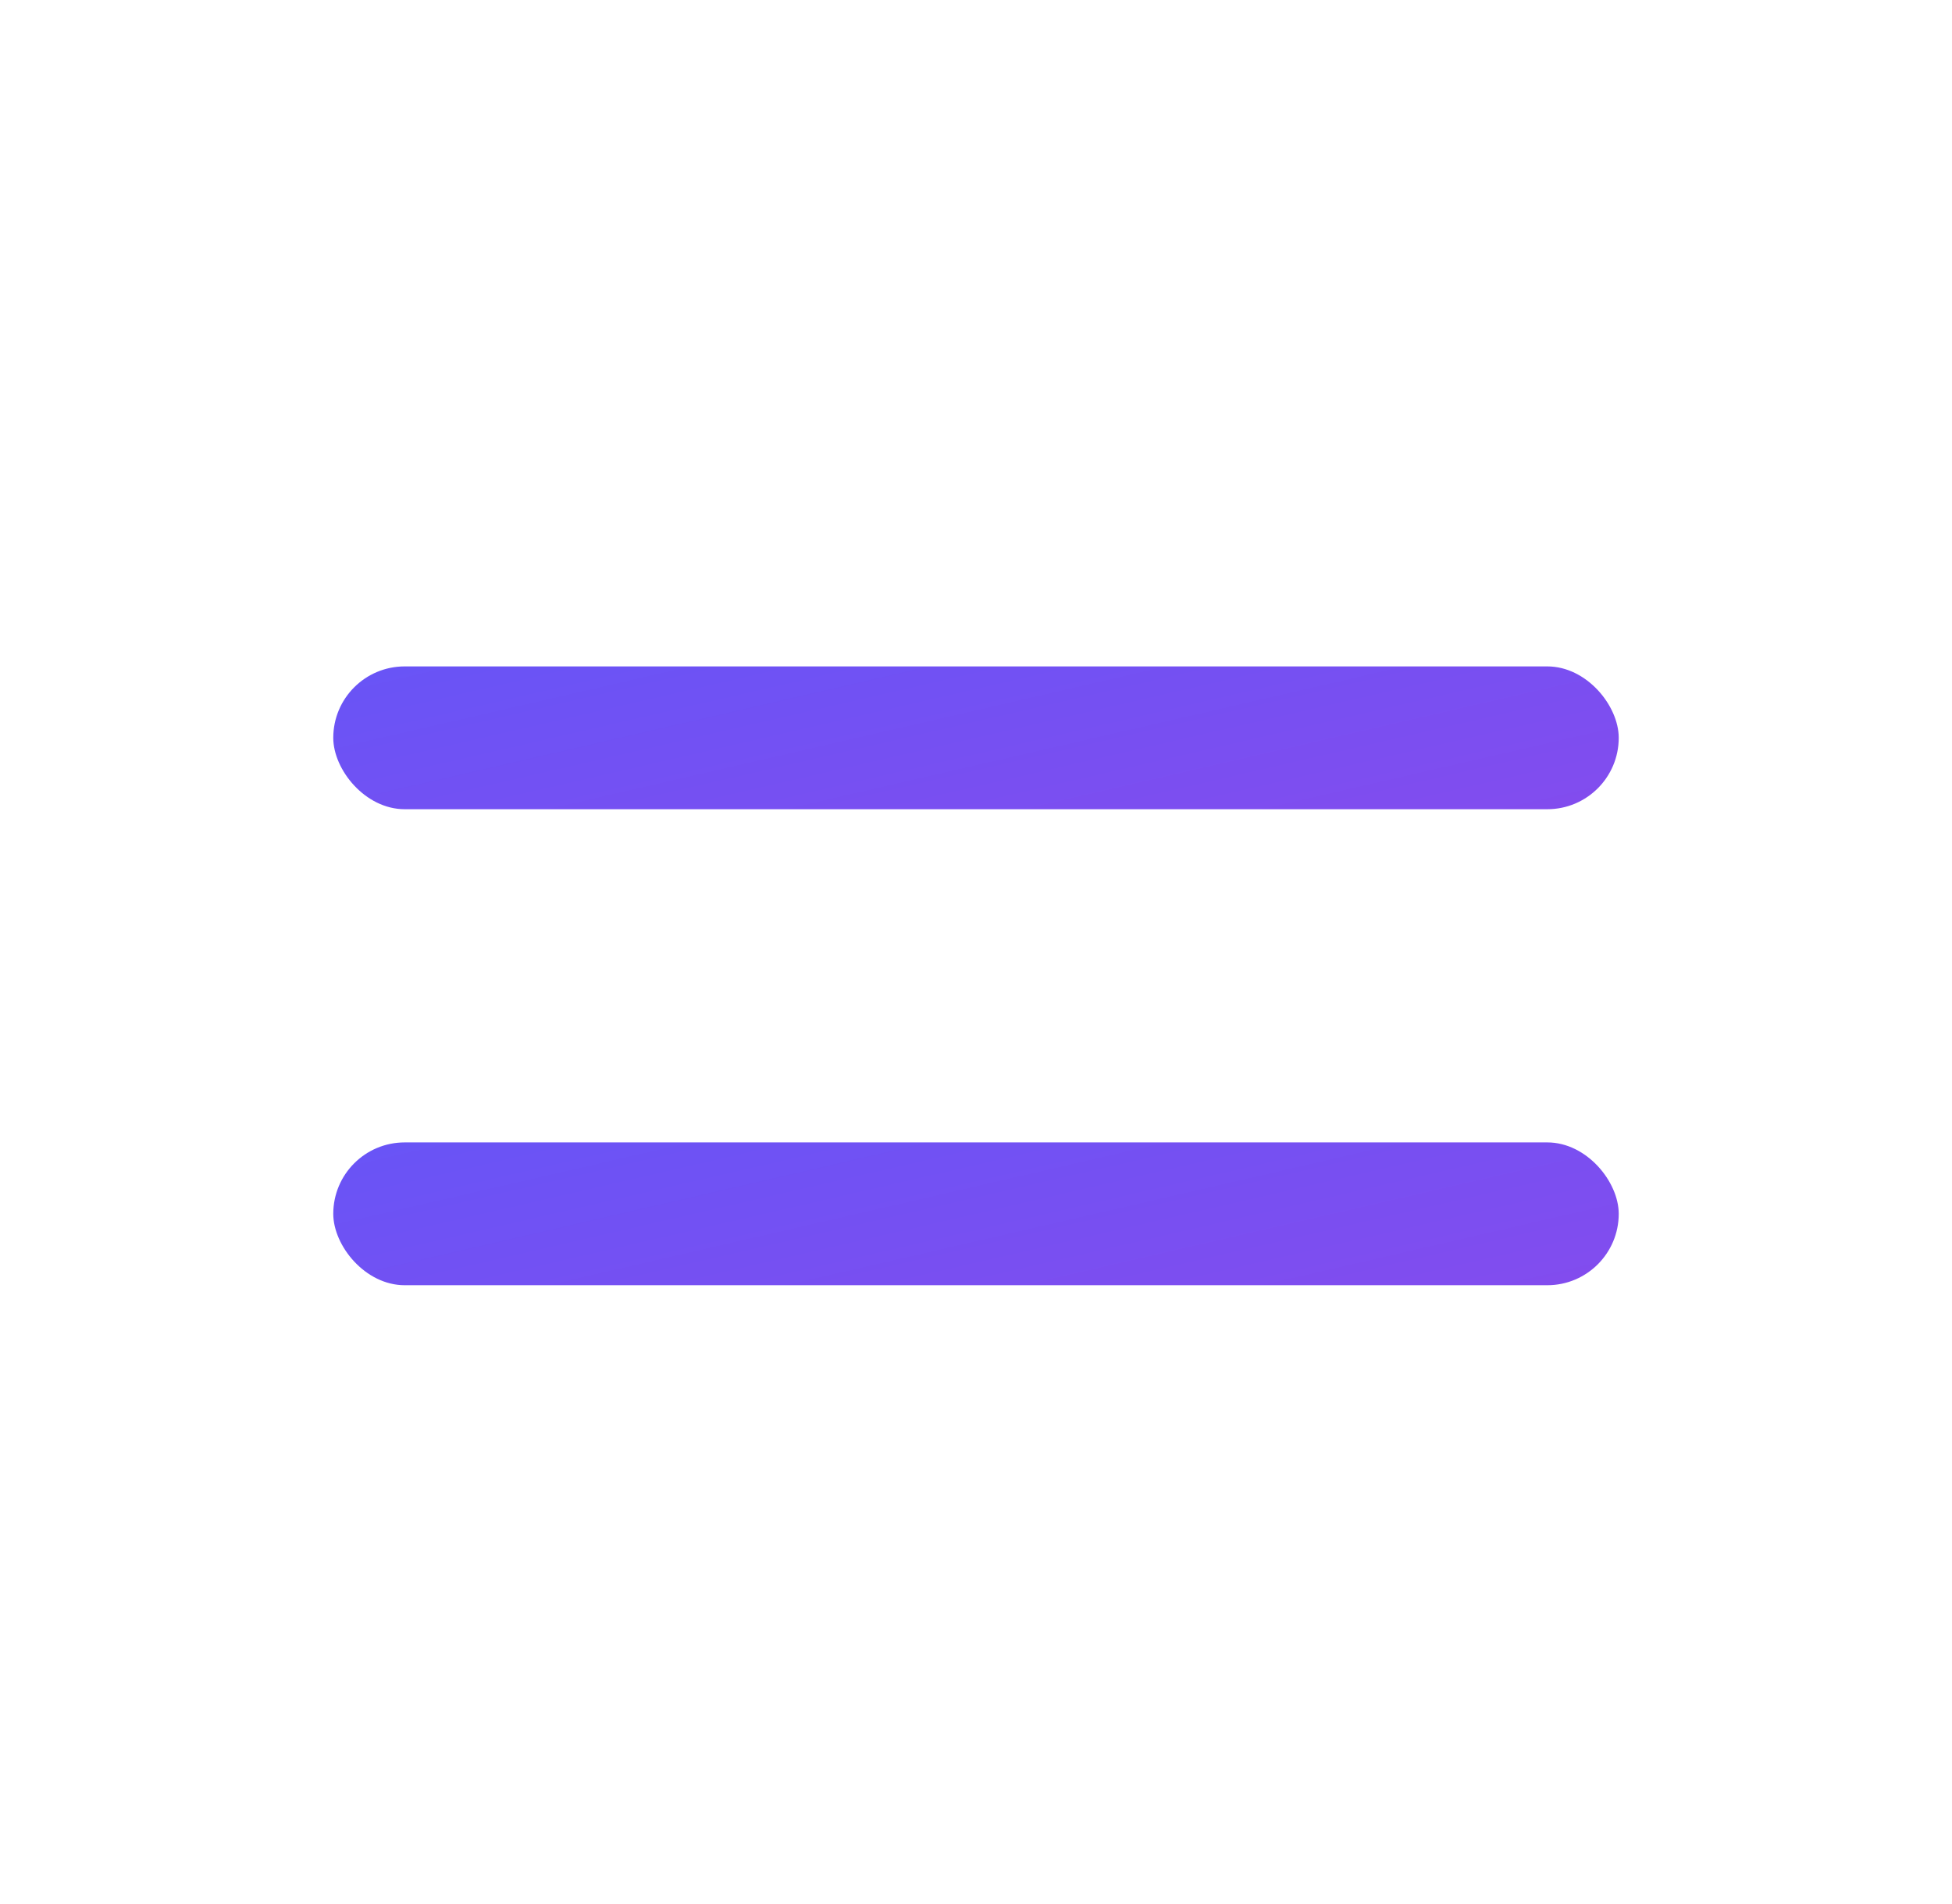
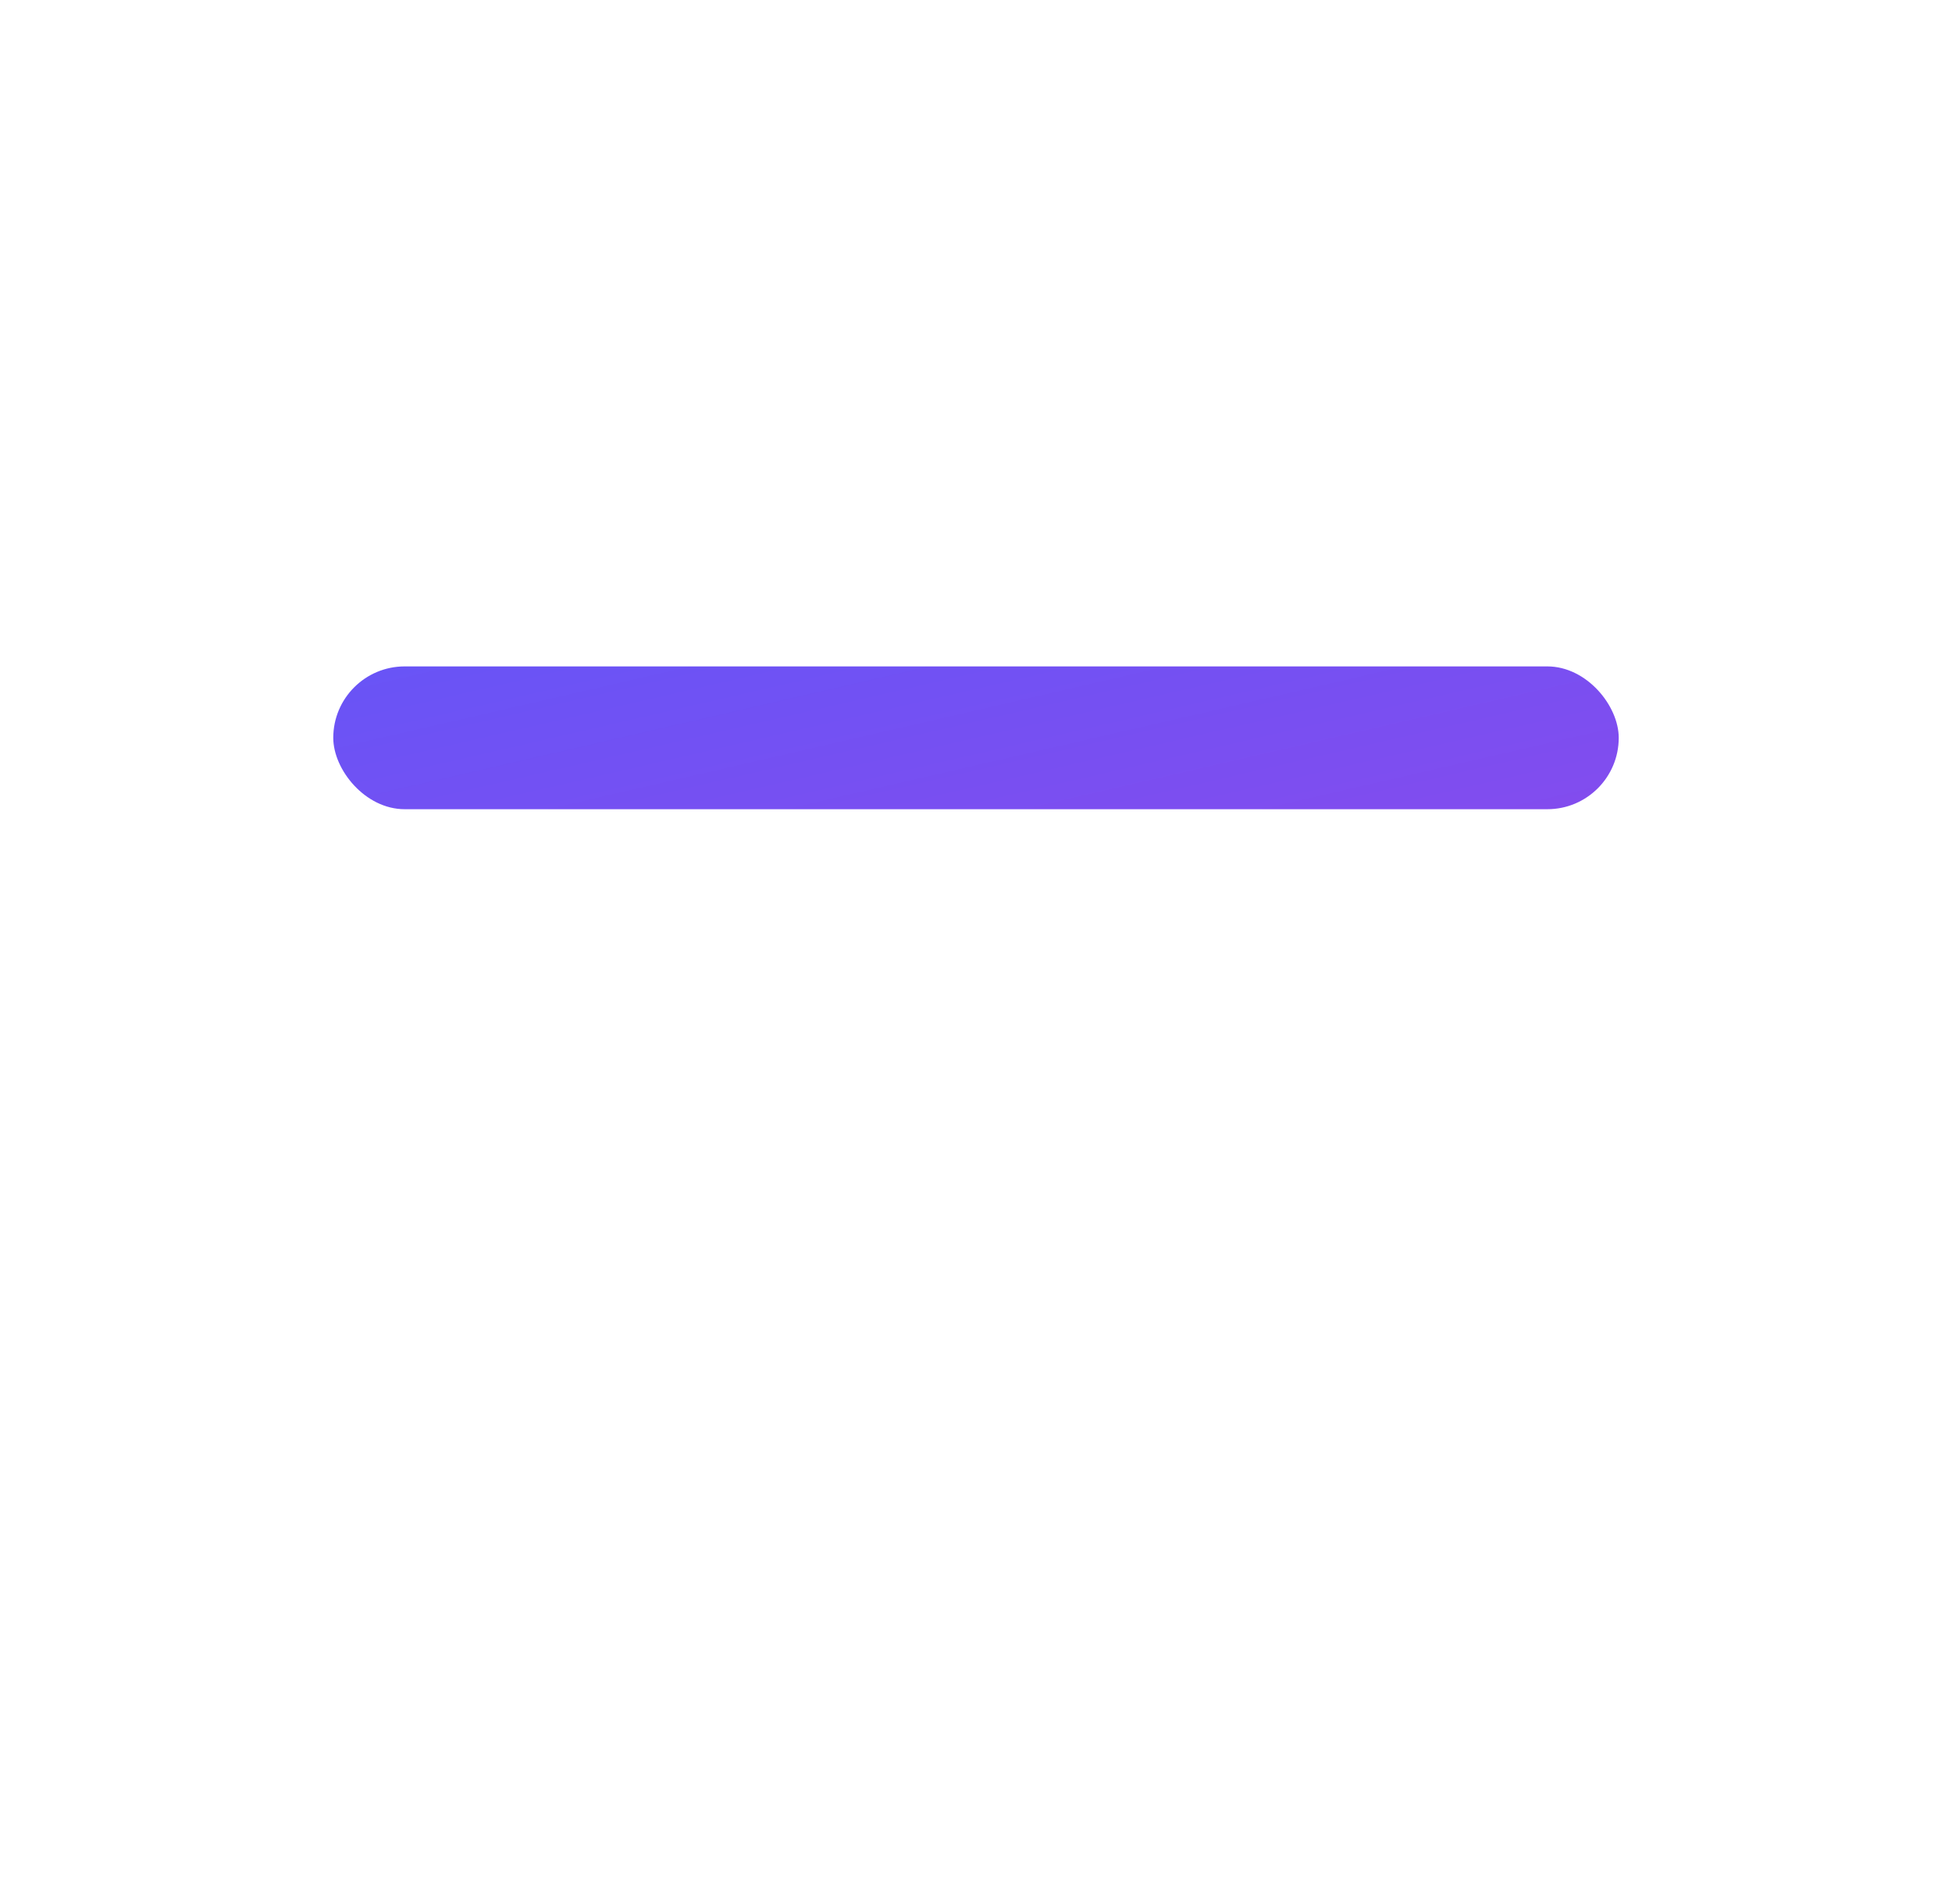
<svg xmlns="http://www.w3.org/2000/svg" width="41" height="40" viewBox="0 0 41 40" fill="none">
  <rect x="7" y="14" width="27" height="3" rx="1.5" fill="url(#paint0_linear_433_372)" />
-   <rect x="7" y="24" width="27" height="3" rx="1.5" fill="url(#paint1_linear_433_372)" />
  <defs>
    <linearGradient id="paint0_linear_433_372" x1="7" y1="14" x2="9.024" y2="22.766" gradientUnits="userSpaceOnUse">
      <stop stop-color="#6854F6" />
      <stop offset="1" stop-color="#834CEE" />
    </linearGradient>
    <linearGradient id="paint1_linear_433_372" x1="7" y1="24" x2="9.024" y2="32.766" gradientUnits="userSpaceOnUse">
      <stop stop-color="#6854F6" />
      <stop offset="1" stop-color="#834CEE" />
    </linearGradient>
  </defs>
</svg>